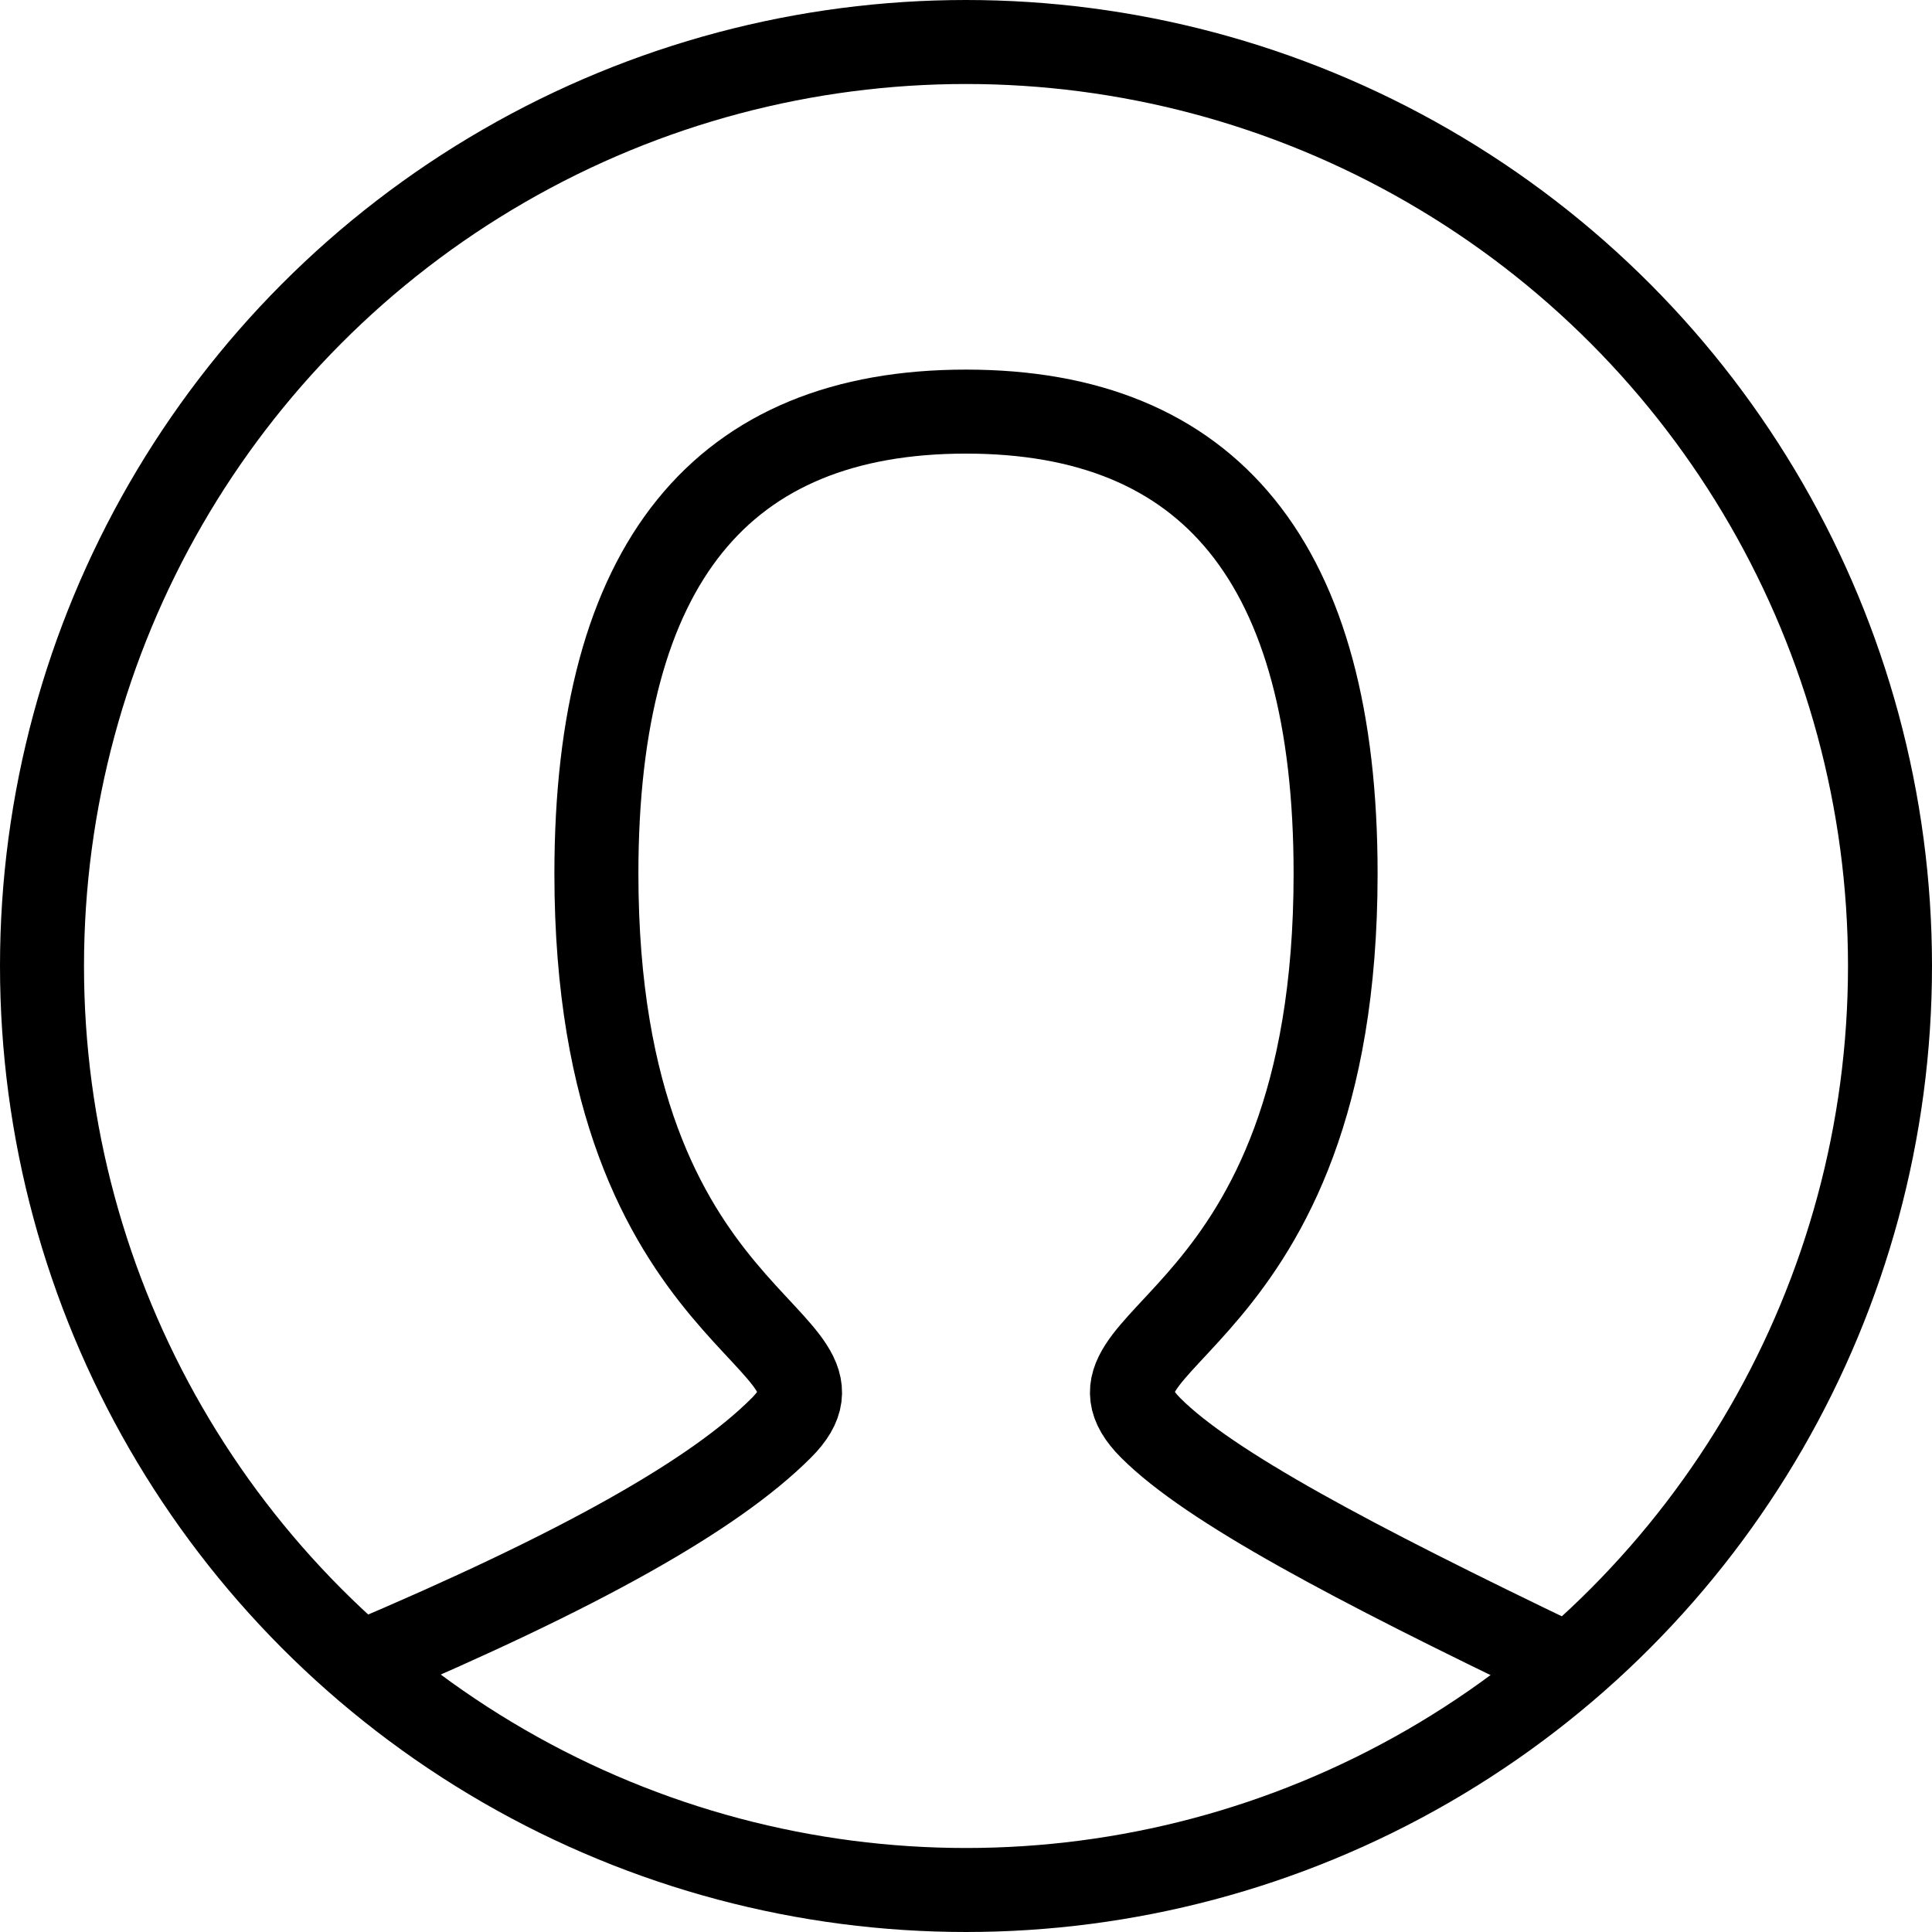
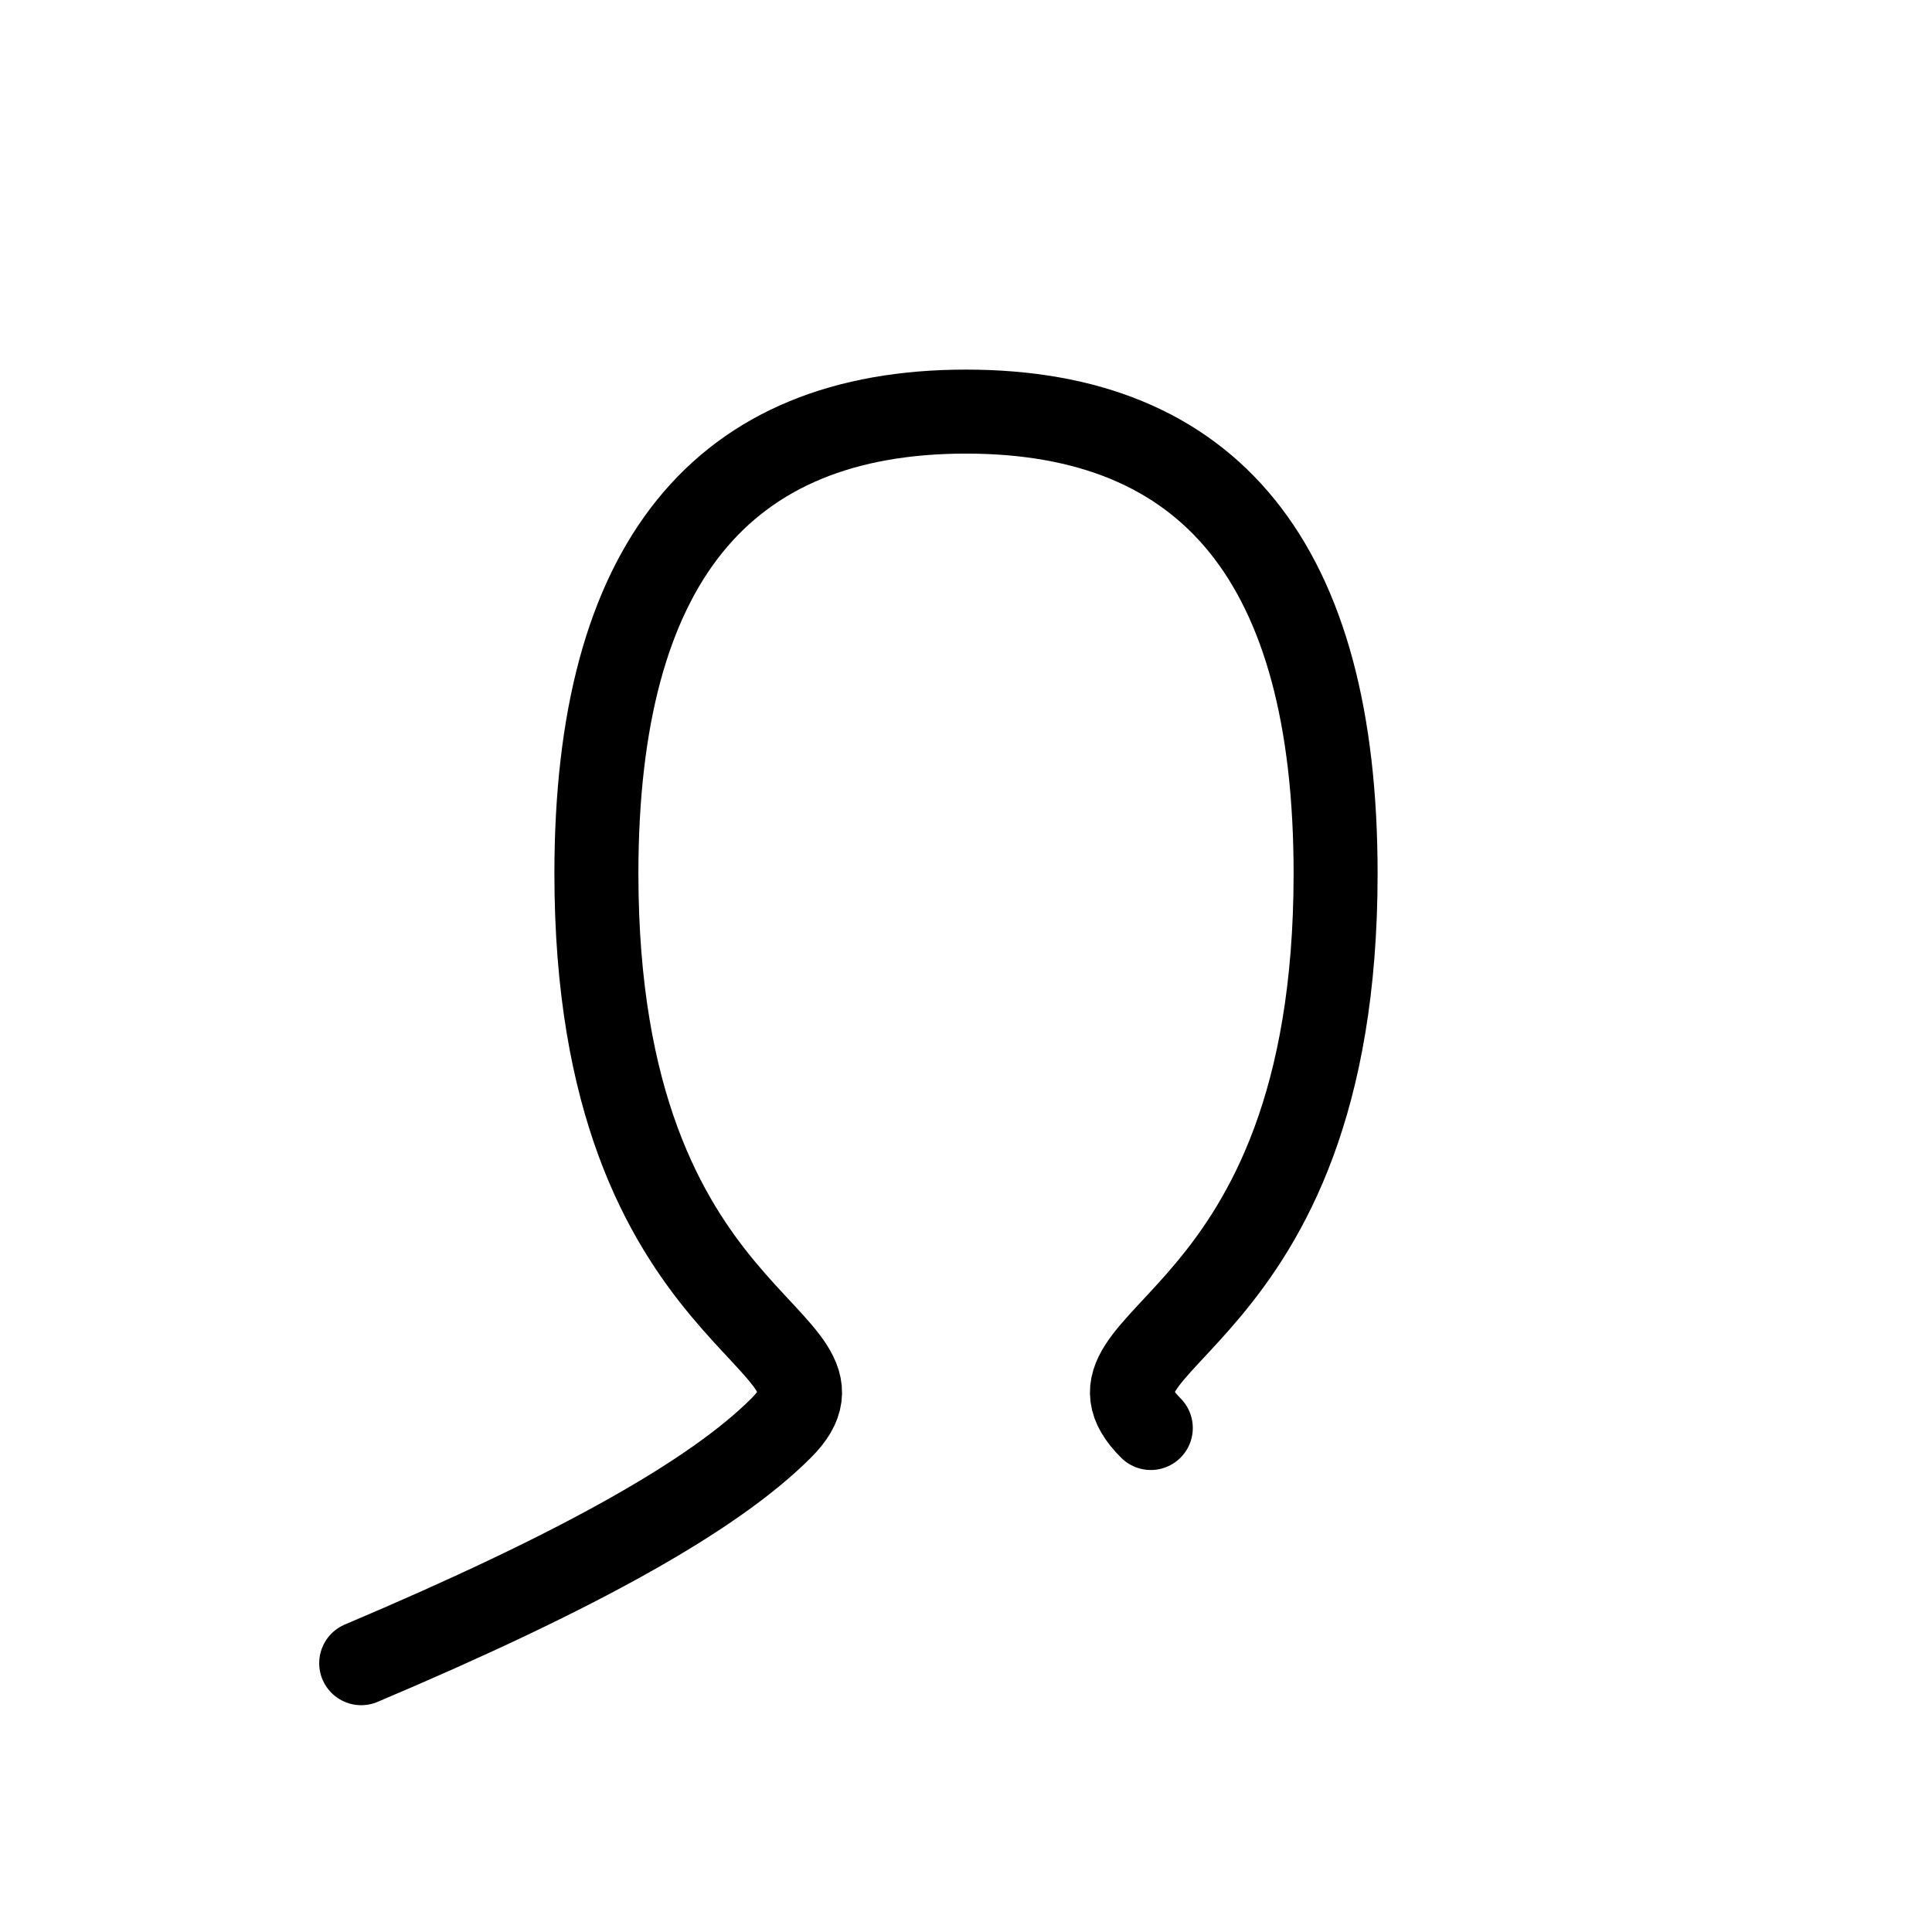
<svg xmlns="http://www.w3.org/2000/svg" version="1.1" id="レイヤー_1" x="0px" y="0px" viewBox="0 0 23 23" style="enable-background:new 0 0 23 23;" xml:space="preserve">
  <style type="text/css">
	.st0{fill:none;stroke:#000000;stroke-linecap:round;stroke-linejoin:round;stroke-miterlimit:8;}
</style>
  <g>
    <g>
-       <path class="st0" d="M4.3,19.8c2.6-1.1,4.2-2,5-2.8c1.1-1.1-2.2-1.1-2.2-6.6c0-3.7,1.5-5.5,4.4-5.5s4.4,1.8,4.4,5.5    c0,5.5-3.3,5.5-2.2,6.6c0.7,0.7,2.4,1.6,4.9,2.8" />
-       <circle class="st0" cx="11.5" cy="11.5" r="11" />
+       <path class="st0" d="M4.3,19.8c2.6-1.1,4.2-2,5-2.8c1.1-1.1-2.2-1.1-2.2-6.6c0-3.7,1.5-5.5,4.4-5.5s4.4,1.8,4.4,5.5    c0,5.5-3.3,5.5-2.2,6.6" />
    </g>
  </g>
</svg>